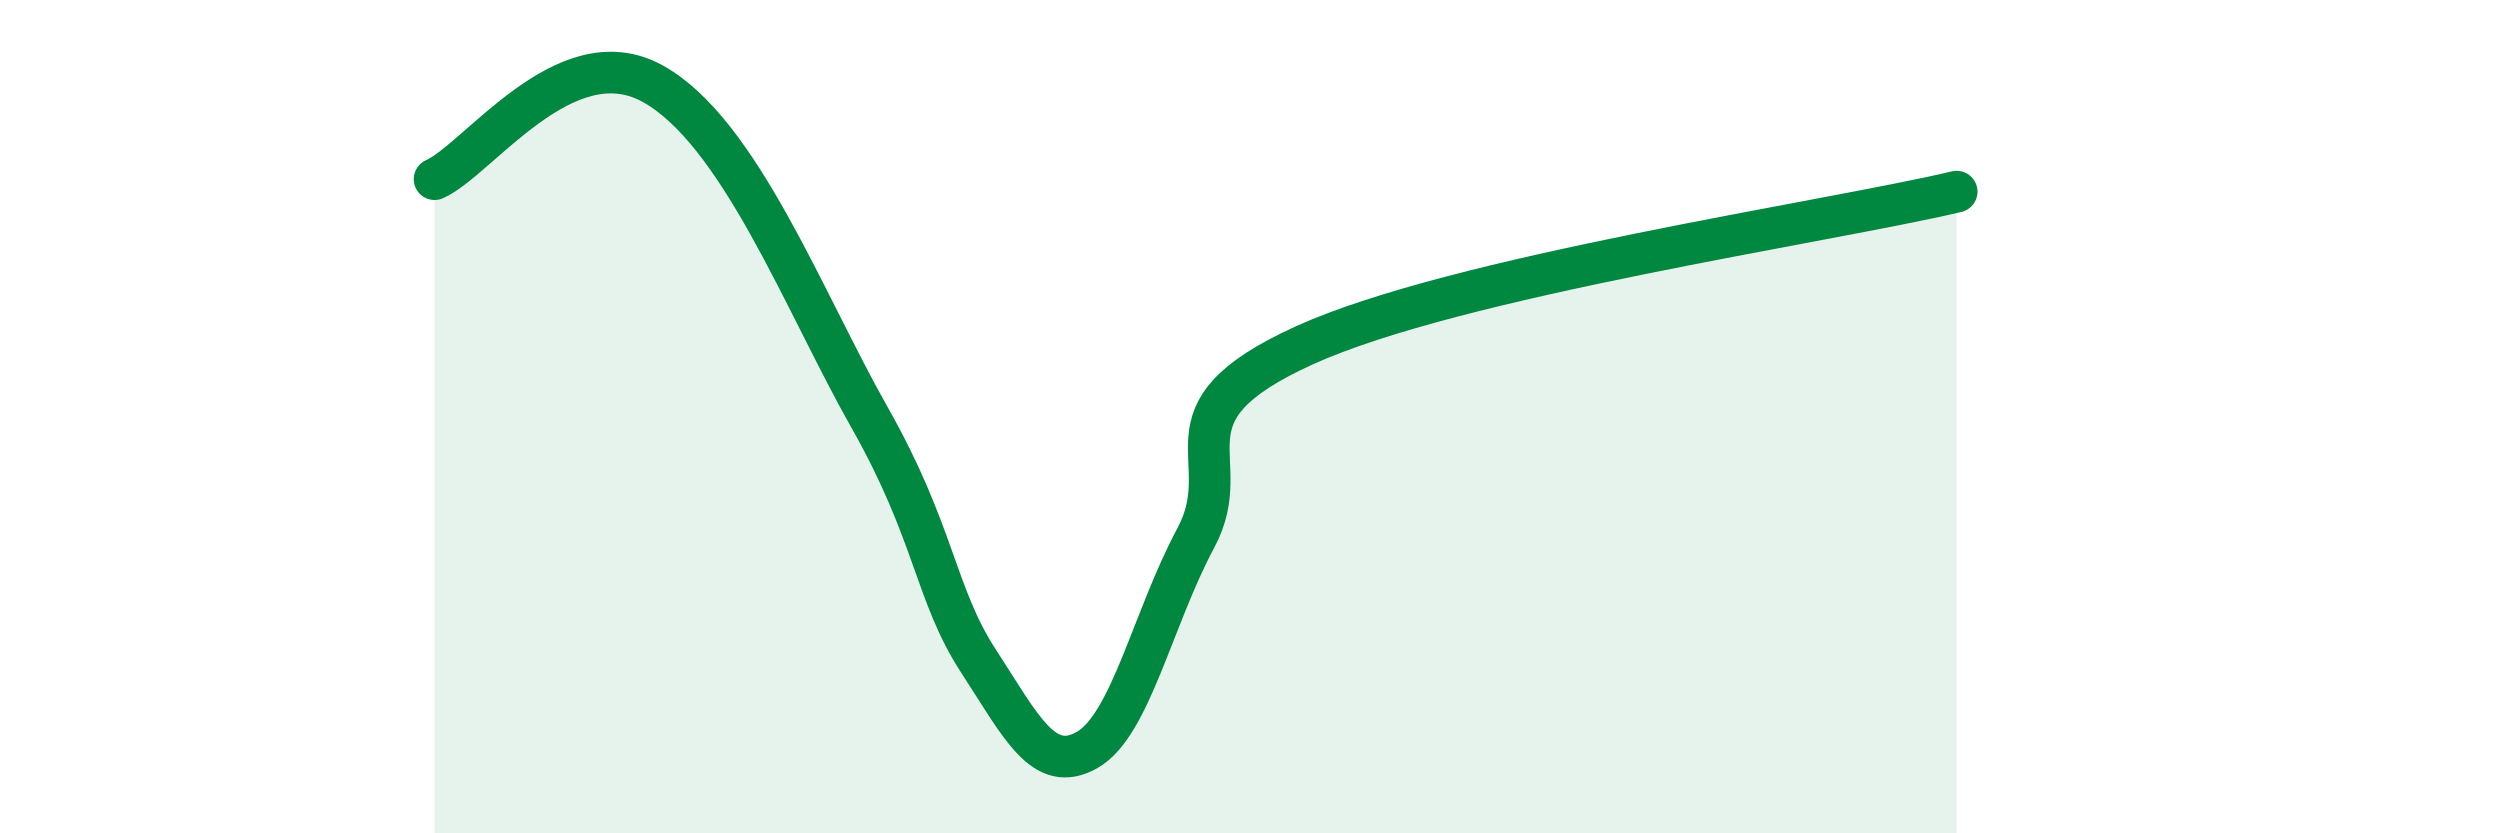
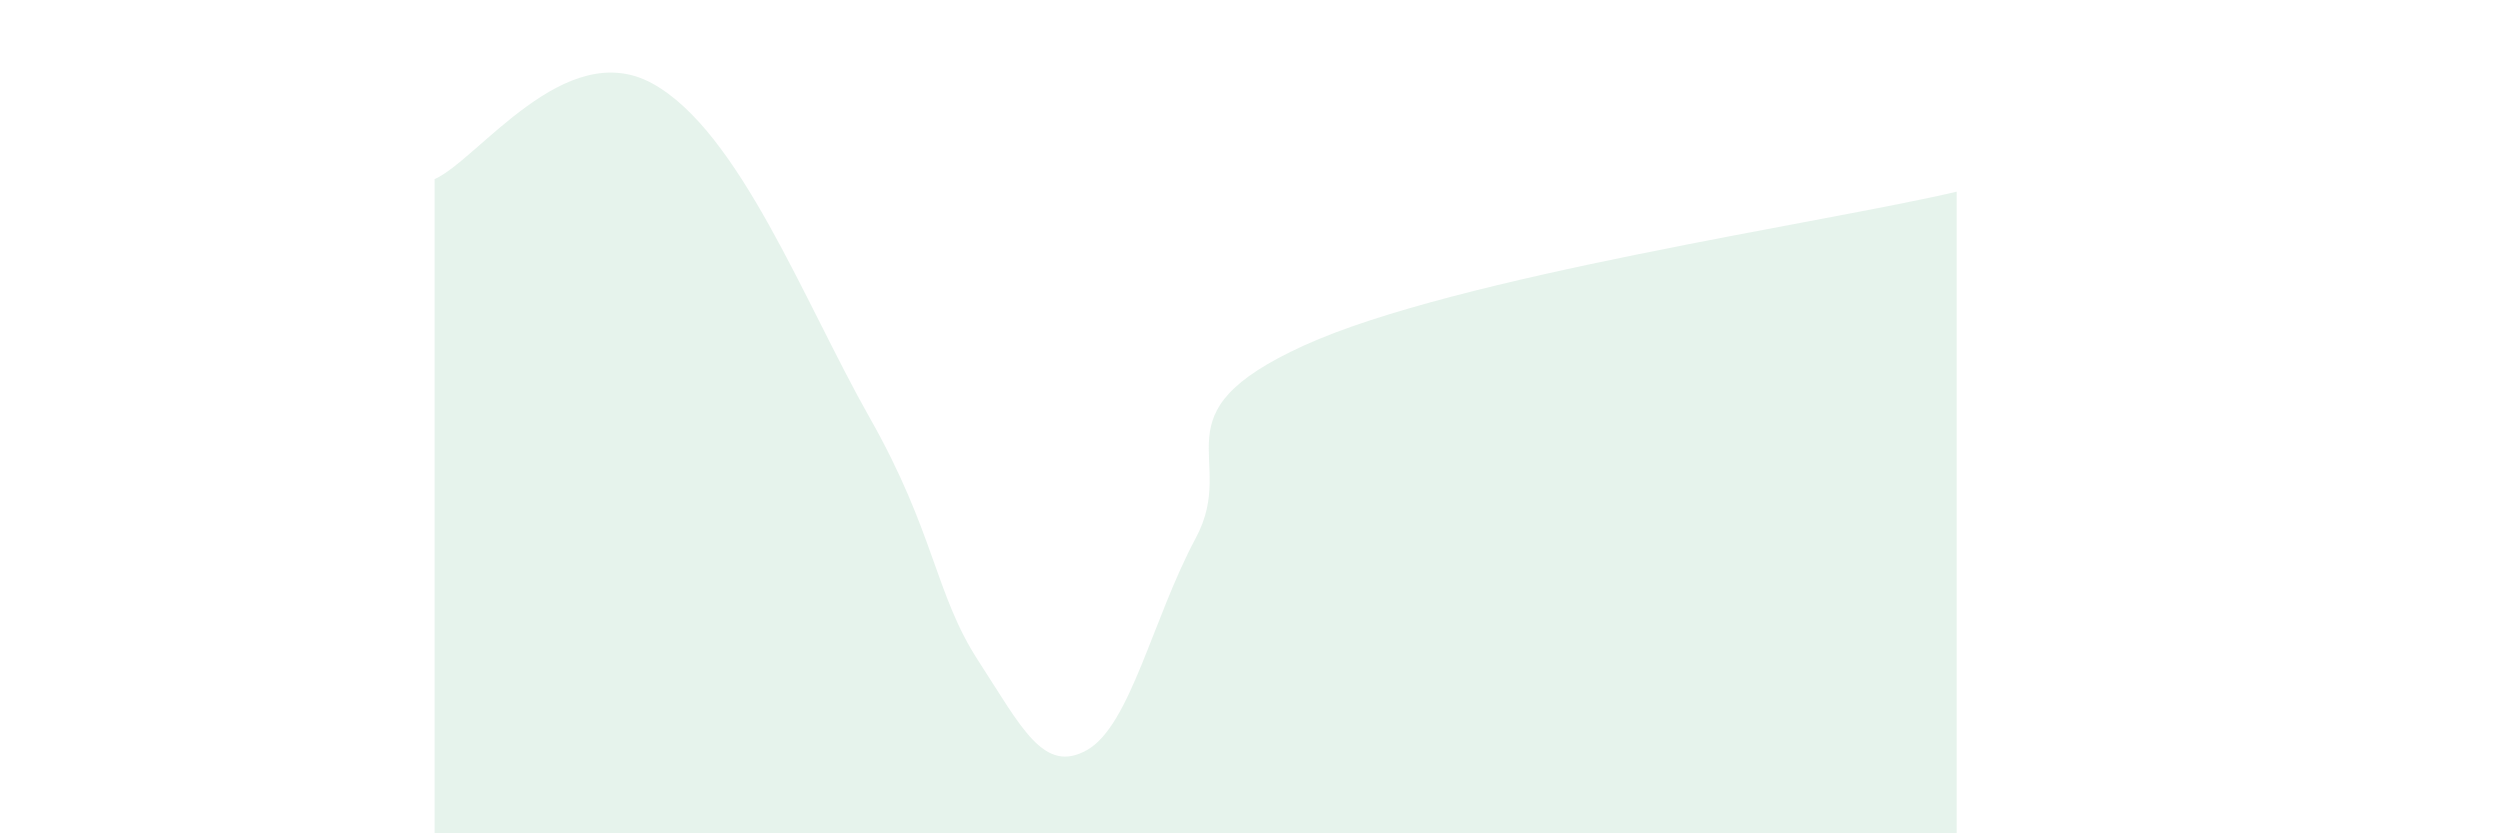
<svg xmlns="http://www.w3.org/2000/svg" width="60" height="20" viewBox="0 0 60 20">
  <path d="M 10.43,4.3 C 11.47,3.84 13.56,0.86 15.65,2 C 17.74,3.14 19.3,7.25 20.87,10.02 C 22.44,12.79 22.44,14.26 23.48,15.86 C 24.52,17.46 25.05,18.59 26.09,18 C 27.13,17.41 27.66,14.85 28.7,12.91 C 29.74,10.97 27.65,9.95 31.3,8.29 C 34.95,6.63 43.83,5.34 46.96,4.6L46.96 20L10.43 20Z" fill="#008740" opacity="0.1" stroke-linecap="round" stroke-linejoin="round" />
-   <path d="M 10.43,4.3 C 11.47,3.84 13.56,0.86 15.65,2 C 17.74,3.14 19.3,7.25 20.87,10.02 C 22.44,12.79 22.44,14.26 23.48,15.86 C 24.52,17.46 25.05,18.59 26.09,18 C 27.13,17.41 27.66,14.85 28.7,12.91 C 29.74,10.97 27.65,9.95 31.3,8.29 C 34.95,6.63 43.83,5.34 46.96,4.6" stroke="#008740" stroke-width="1" fill="none" stroke-linecap="round" stroke-linejoin="round" />
</svg>